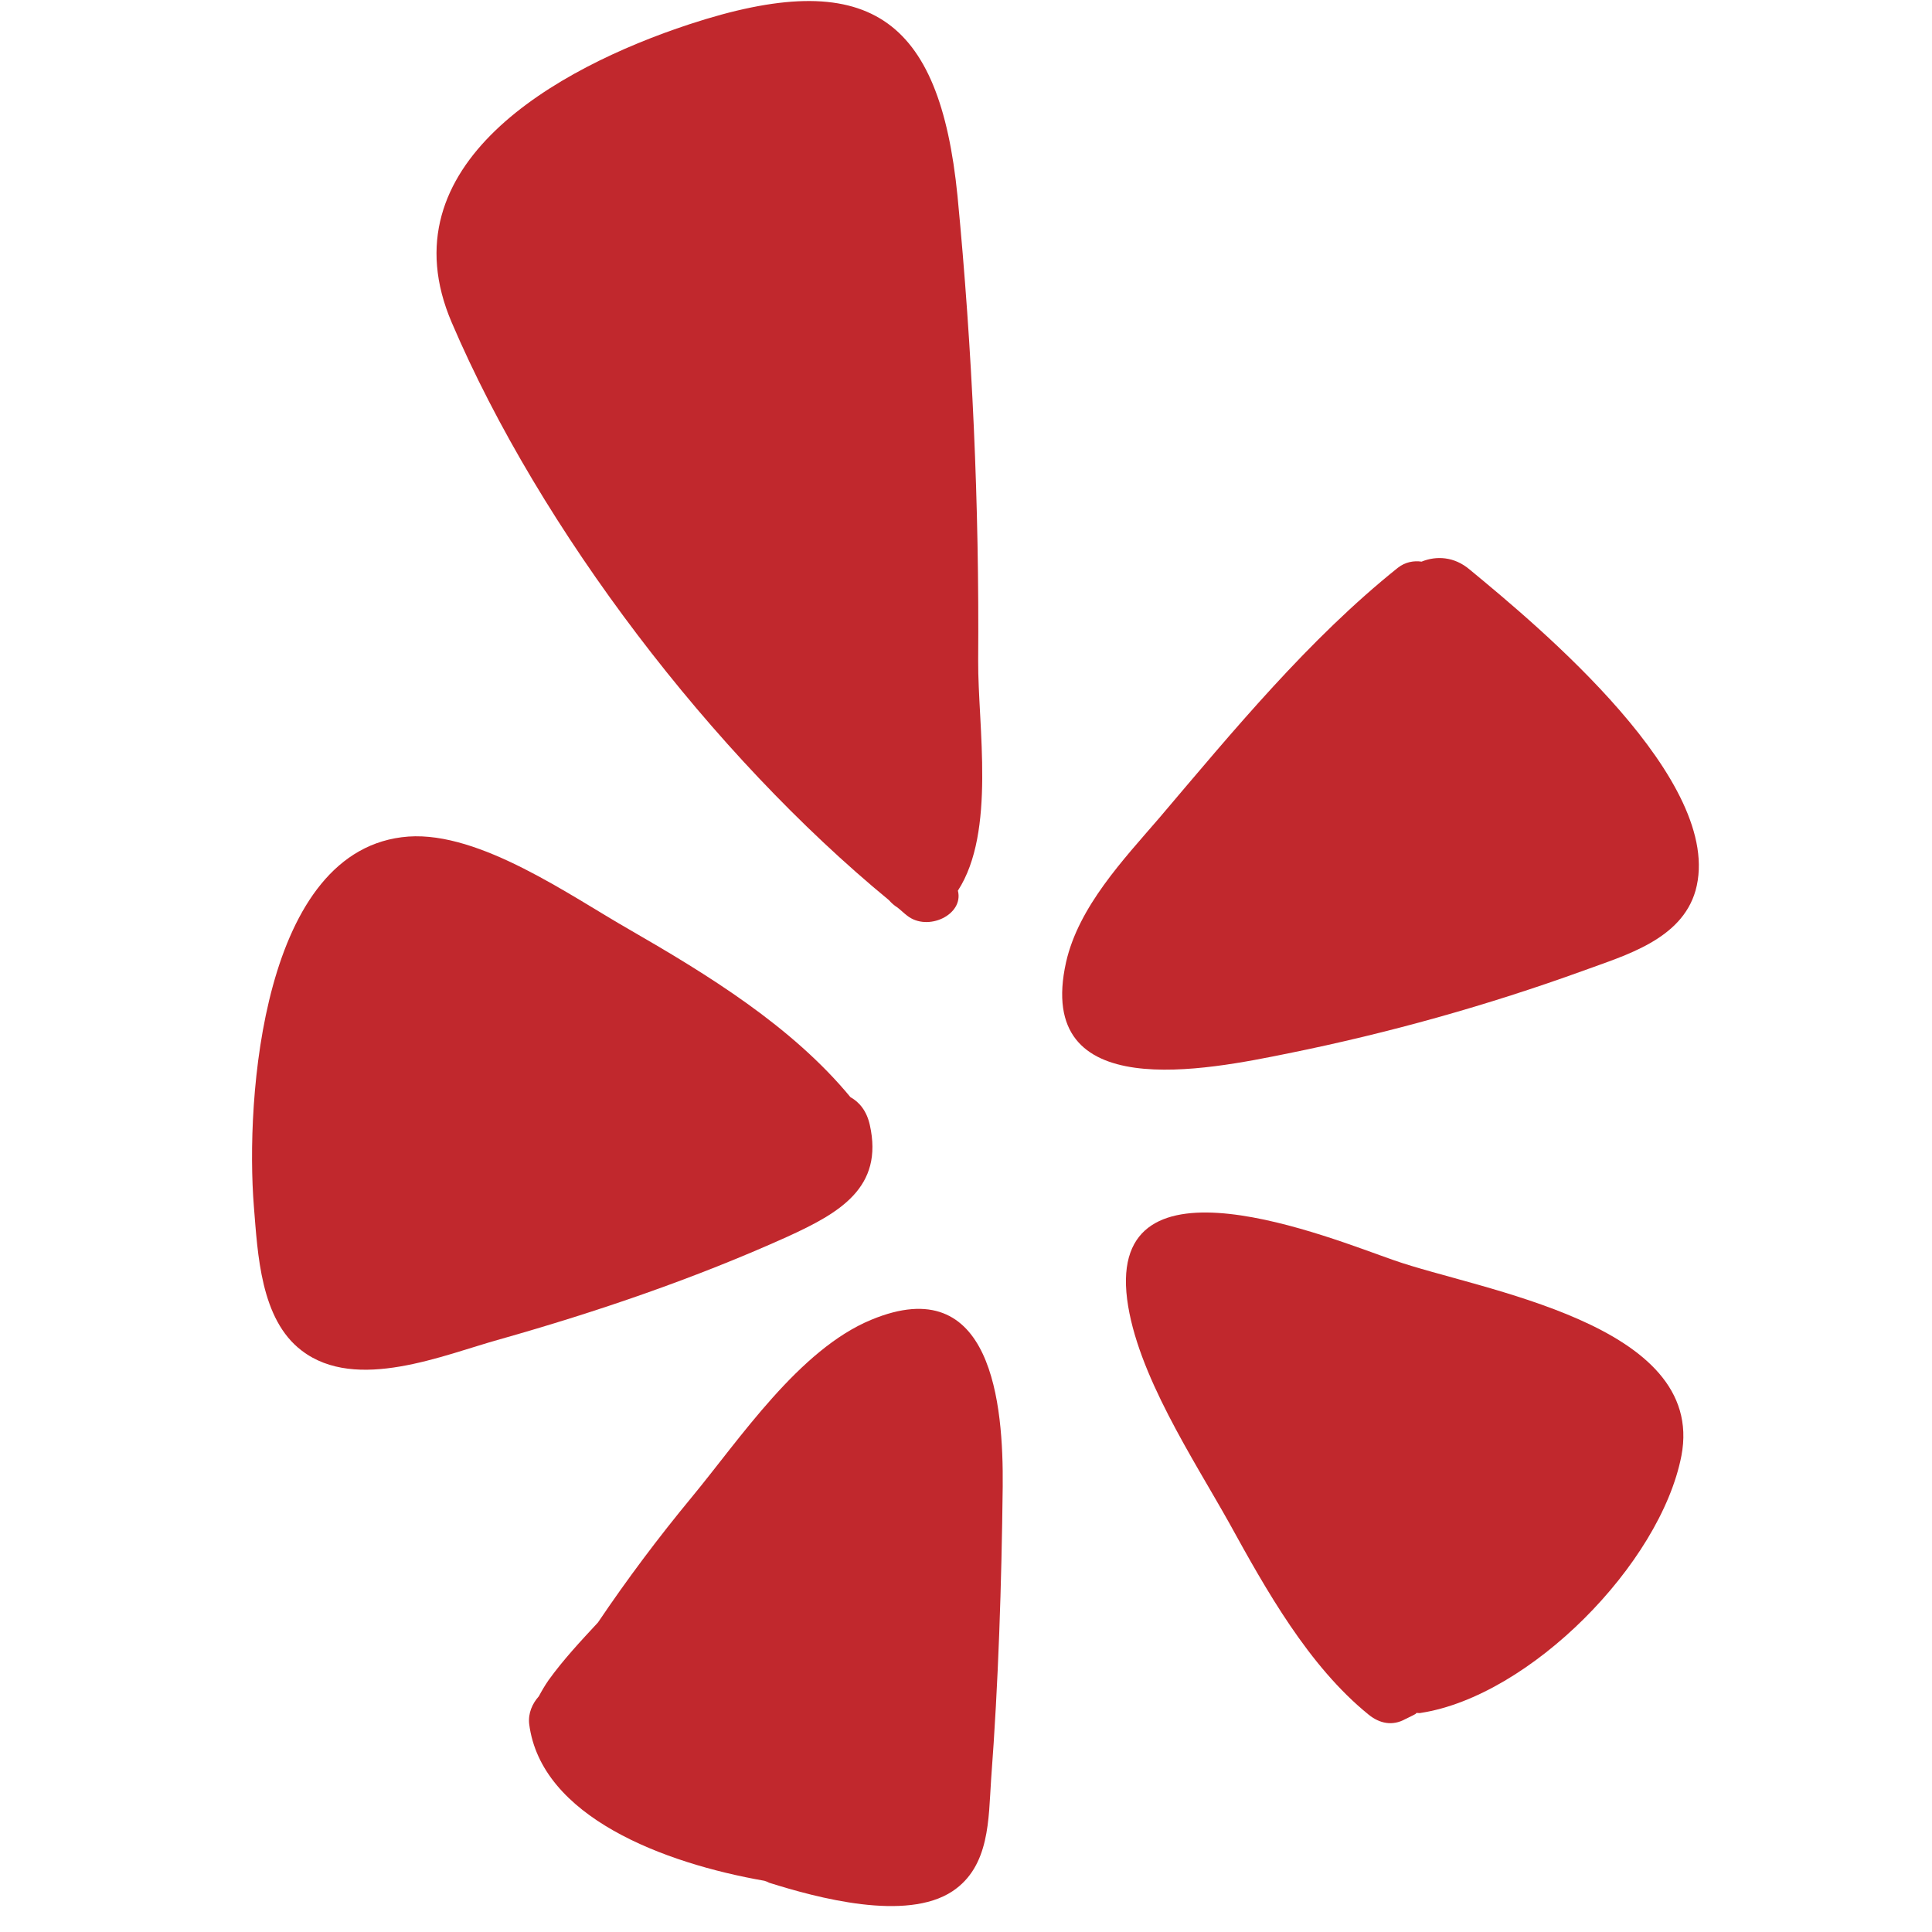
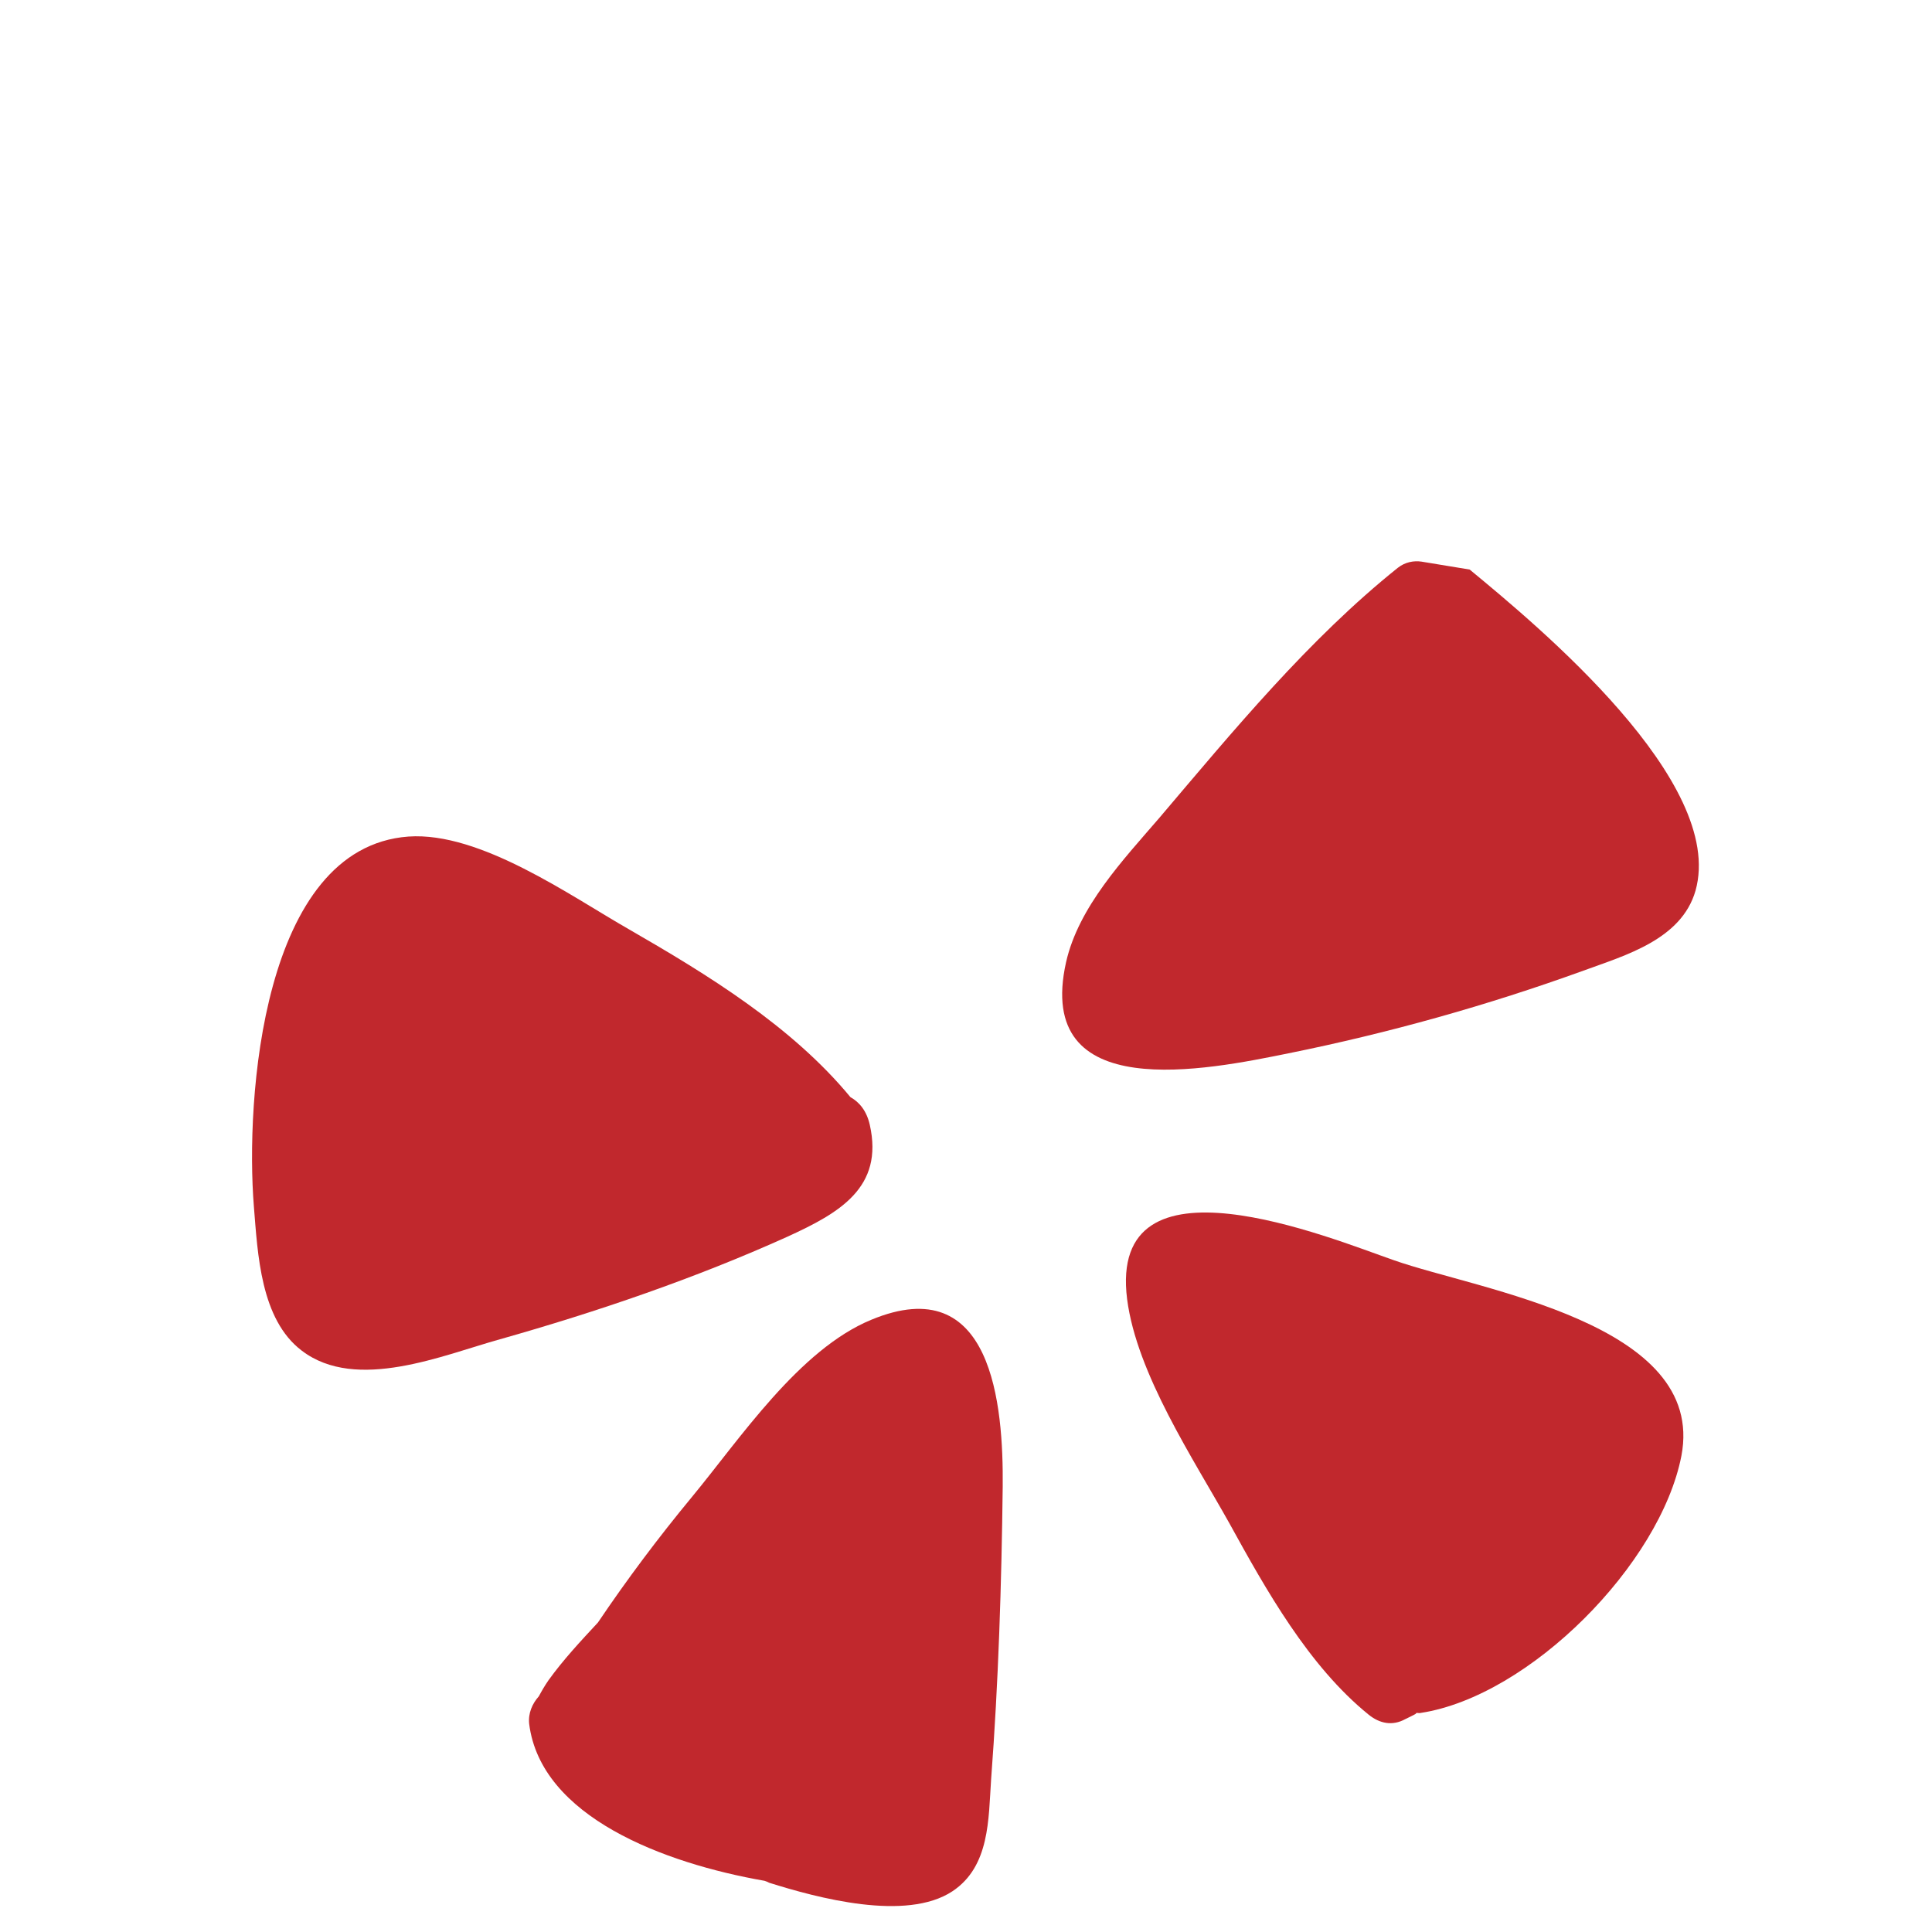
<svg xmlns="http://www.w3.org/2000/svg" version="1.1" id="Layer_1" x="0px" y="0px" viewBox="0 0 100 100" style="enable-background:new 0 0 100 100;" xml:space="preserve">
  <style type="text/css">
	.st0{fill:#C1282D;}
</style>
  <g>
-     <path class="st0" d="M76.07,29.48c3.55,2.93,13.27,10.98,11.69,16.62c-0.73,2.54-3.65,3.35-5.8,4.14   c-4.97,1.8-10.08,3.23-15.27,4.28c-4.2,0.85-13.17,2.71-11.51-4.72c0.65-2.87,2.97-5.31,4.83-7.47c3.82-4.5,7.73-9.25,12.34-12.94   c0.38-0.3,0.83-0.38,1.23-0.32C74.34,28.76,75.27,28.8,76.07,29.48z" />
+     <path class="st0" d="M76.07,29.48c3.55,2.93,13.27,10.98,11.69,16.62c-0.73,2.54-3.65,3.35-5.8,4.14   c-4.97,1.8-10.08,3.23-15.27,4.28c-4.2,0.85-13.17,2.71-11.51-4.72c0.65-2.87,2.97-5.31,4.83-7.47c3.82-4.5,7.73-9.25,12.34-12.94   c0.38-0.3,0.83-0.38,1.23-0.32z" />
    <path class="st0" d="M70.84,88.75c-3.11-2.52-5.31-6.46-7.21-9.91c-1.86-3.33-4.79-7.73-5.29-11.59   c-1.01-7.94,10.5-3.17,13.81-2.02c4.4,1.55,16.19,3.25,14.88,10.12c-1.09,5.61-7.85,12.44-13.49,13.31c-0.06,0.02-0.14,0-0.22,0   c-0.02,0.02-0.04,0.04-0.06,0.06c-0.16,0.08-0.34,0.18-0.52,0.26C72.07,89.35,71.41,89.21,70.84,88.75z" />
    <path class="st0" d="M45.1,68.31c6.26-2.6,6.84,4.4,6.8,8.64C51.84,82,51.68,87.07,51.3,92.1c-0.14,2.04-0.06,4.5-2,5.79   c-2.4,1.59-7.01,0.34-9.49-0.44c-0.08-0.04-0.16-0.08-0.24-0.1c-5.21-0.91-11.57-3.31-12.18-8.12c-0.06-0.55,0.16-1.05,0.5-1.43   c0.16-0.3,0.32-0.57,0.5-0.83c0.77-1.07,1.66-2.02,2.56-2.99c1.51-2.24,3.13-4.4,4.85-6.48C38.29,74.49,41.36,69.85,45.1,68.31z" />
-     <path class="st0" d="M46.01,46.59c-9.13-7.51-18.03-19.14-22.63-29.9C19.88,8.52,28.8,3.52,35.67,1.26   c9.27-3.05,12.96-0.4,13.89,8.88c0.77,7.98,1.13,16.03,1.07,24.05c-0.02,3.39,0.93,8.86-1.05,11.91c0.32,1.25-1.57,2.14-2.63,1.29   c-0.16-0.12-0.32-0.28-0.5-0.42C46.29,46.87,46.15,46.75,46.01,46.59z" />
    <path class="st0" d="M45.02,58.22c0.73,3.25-1.57,4.56-4.26,5.79c-4.79,2.16-9.83,3.88-14.88,5.31c-2.93,0.81-7.43,2.75-10.26,0.59   c-2.14-1.62-2.28-5.01-2.48-7.47c-0.44-5.49,0.4-18.58,8-19.14c3.72-0.26,8.38,3.07,11.43,4.81c4.06,2.34,8.42,5.01,11.45,8.68   C44.49,57.05,44.86,57.51,45.02,58.22z" />
  </g>
</svg>